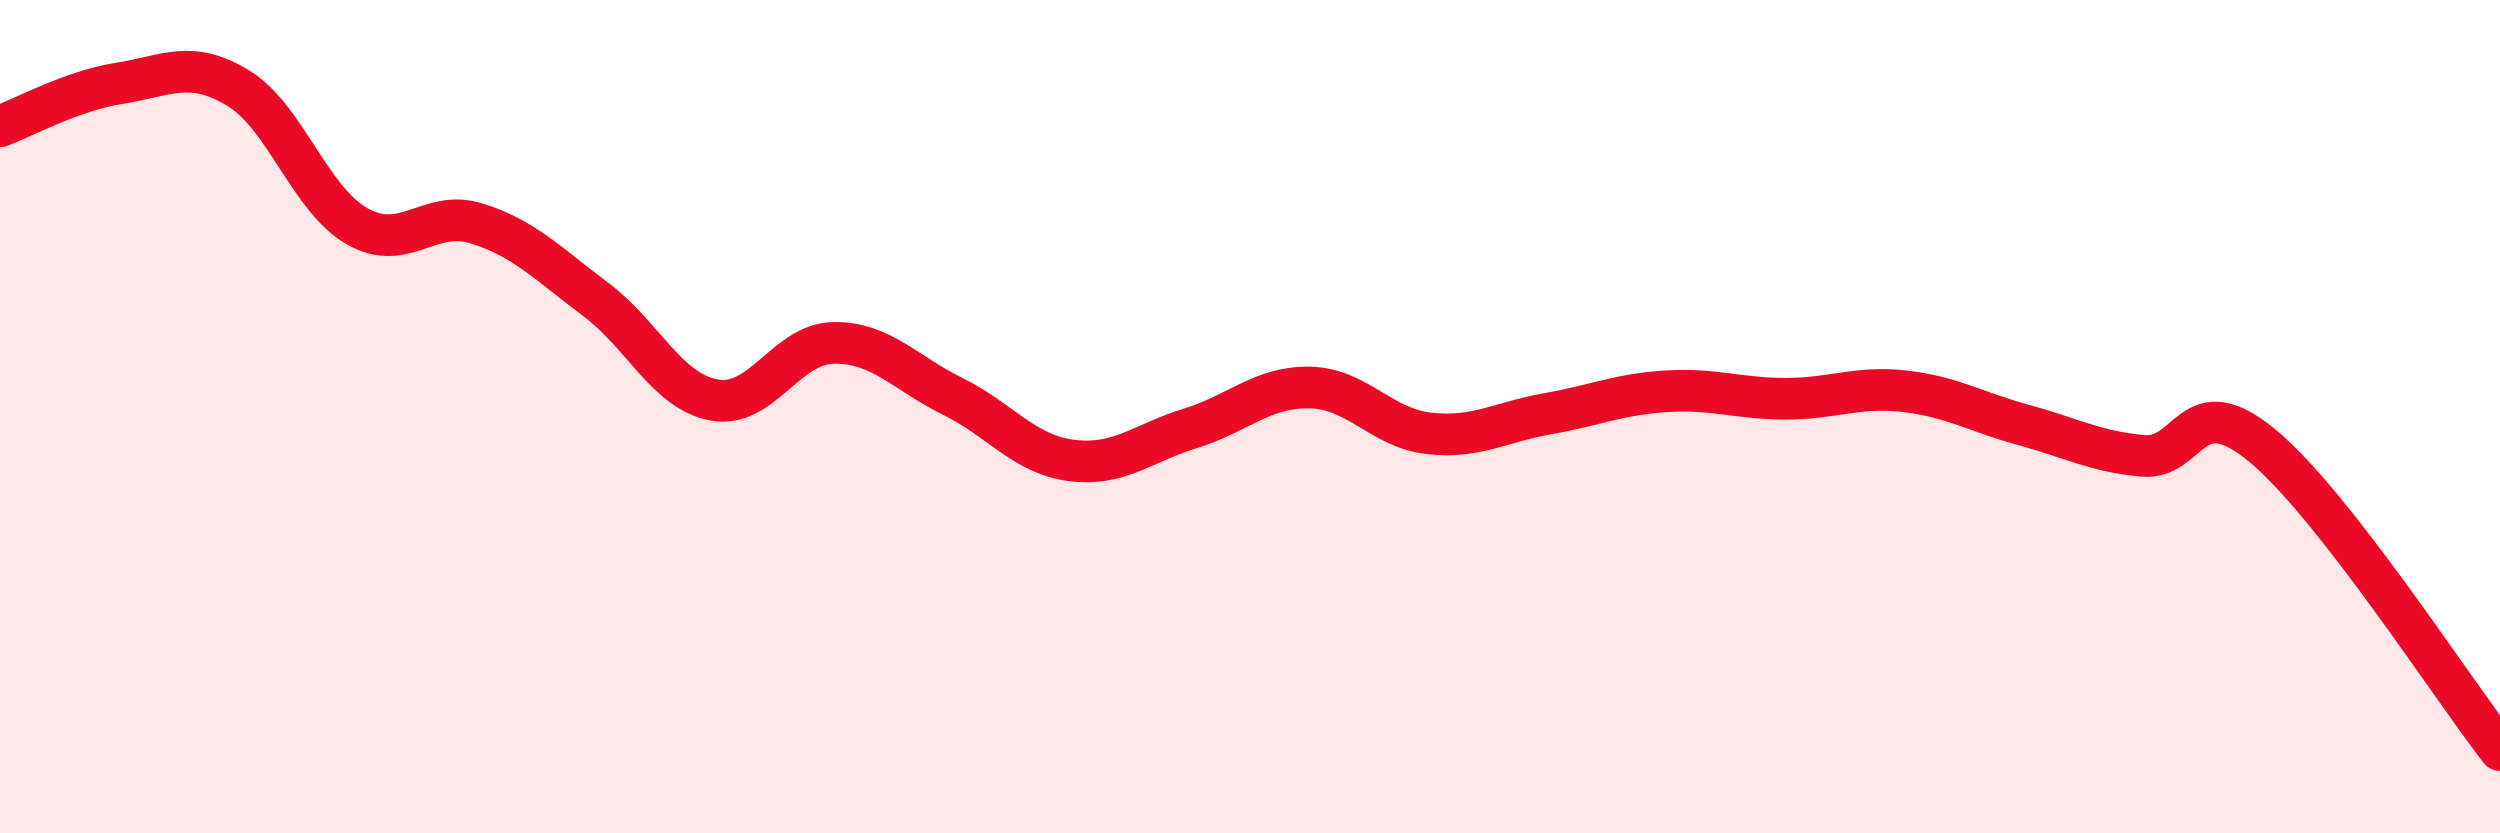
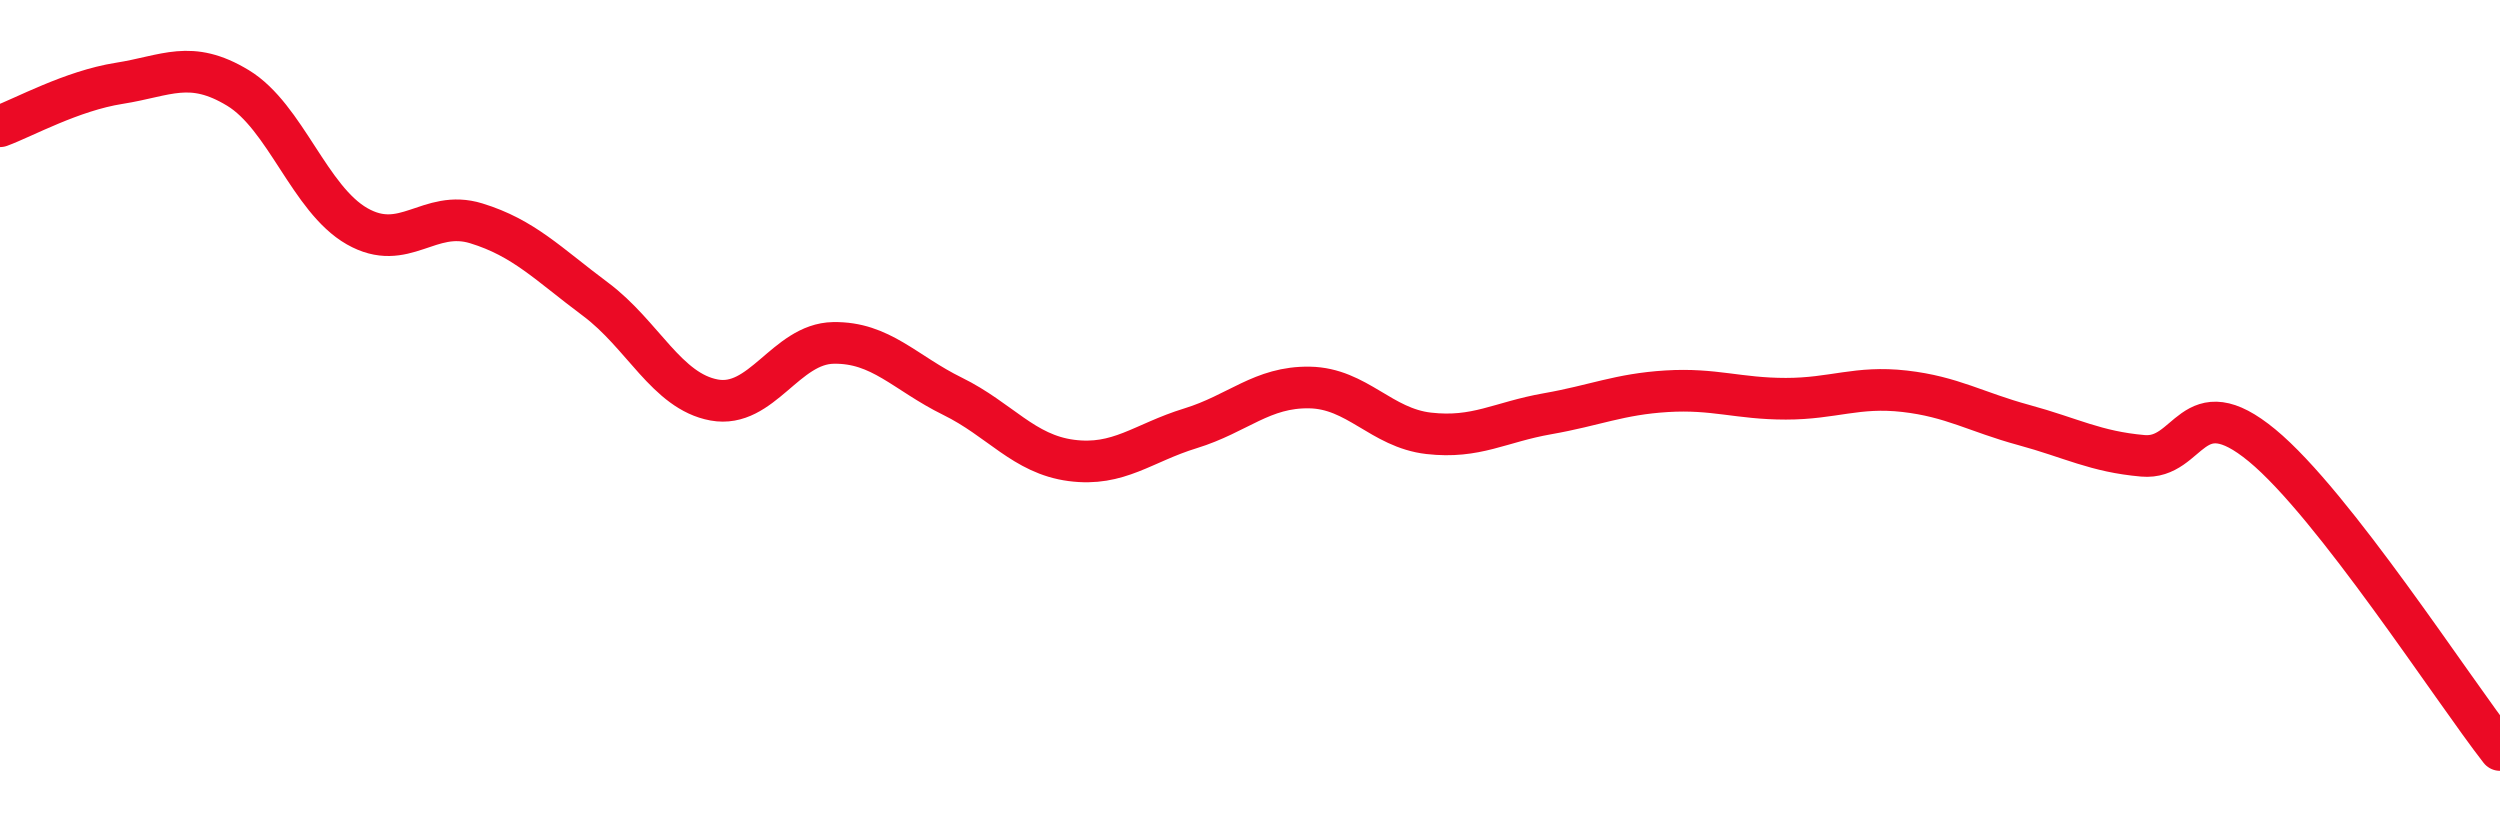
<svg xmlns="http://www.w3.org/2000/svg" width="60" height="20" viewBox="0 0 60 20">
-   <path d="M 0,3.03 C 0.57,2.82 1.72,2.18 2.86,2 C 4,1.82 4.57,1.42 5.71,2.11 C 6.85,2.8 7.43,4.78 8.57,5.43 C 9.71,6.08 10.29,5.01 11.43,5.36 C 12.57,5.71 13.15,6.33 14.29,7.18 C 15.43,8.03 16,9.39 17.14,9.6 C 18.28,9.81 18.86,8.25 20,8.23 C 21.14,8.21 21.72,8.95 22.86,9.51 C 24,10.07 24.57,10.9 25.71,11.05 C 26.85,11.2 27.43,10.63 28.57,10.28 C 29.71,9.93 30.29,9.28 31.43,9.3 C 32.57,9.32 33.15,10.27 34.29,10.4 C 35.43,10.53 36,10.13 37.14,9.93 C 38.28,9.73 38.86,9.46 40,9.39 C 41.14,9.32 41.72,9.57 42.86,9.57 C 44,9.57 44.57,9.26 45.71,9.39 C 46.85,9.52 47.43,9.89 48.57,10.2 C 49.71,10.51 50.29,10.84 51.43,10.94 C 52.57,11.04 52.58,9.28 54.29,10.69 C 56,12.1 58.86,16.54 60,18L60 20L0 20Z" fill="#EB0A25" opacity="0.1" stroke-linecap="round" stroke-linejoin="round" />
  <path d="M 0,3.03 C 0.57,2.82 1.72,2.18 2.86,2 C 4,1.82 4.57,1.42 5.71,2.11 C 6.85,2.8 7.43,4.78 8.57,5.43 C 9.71,6.08 10.29,5.01 11.43,5.36 C 12.57,5.71 13.15,6.33 14.29,7.18 C 15.43,8.03 16,9.39 17.14,9.6 C 18.28,9.81 18.86,8.25 20,8.23 C 21.14,8.21 21.72,8.95 22.86,9.51 C 24,10.07 24.57,10.9 25.71,11.05 C 26.85,11.2 27.43,10.63 28.57,10.28 C 29.71,9.93 30.29,9.28 31.43,9.3 C 32.57,9.32 33.15,10.27 34.29,10.4 C 35.43,10.53 36,10.13 37.14,9.93 C 38.28,9.73 38.86,9.46 40,9.39 C 41.14,9.32 41.72,9.57 42.86,9.57 C 44,9.57 44.57,9.26 45.71,9.39 C 46.85,9.52 47.43,9.89 48.57,10.2 C 49.71,10.51 50.29,10.84 51.43,10.94 C 52.57,11.04 52.58,9.28 54.29,10.69 C 56,12.1 58.86,16.54 60,18" stroke="#EB0A25" stroke-width="1" fill="none" stroke-linecap="round" stroke-linejoin="round" />
</svg>